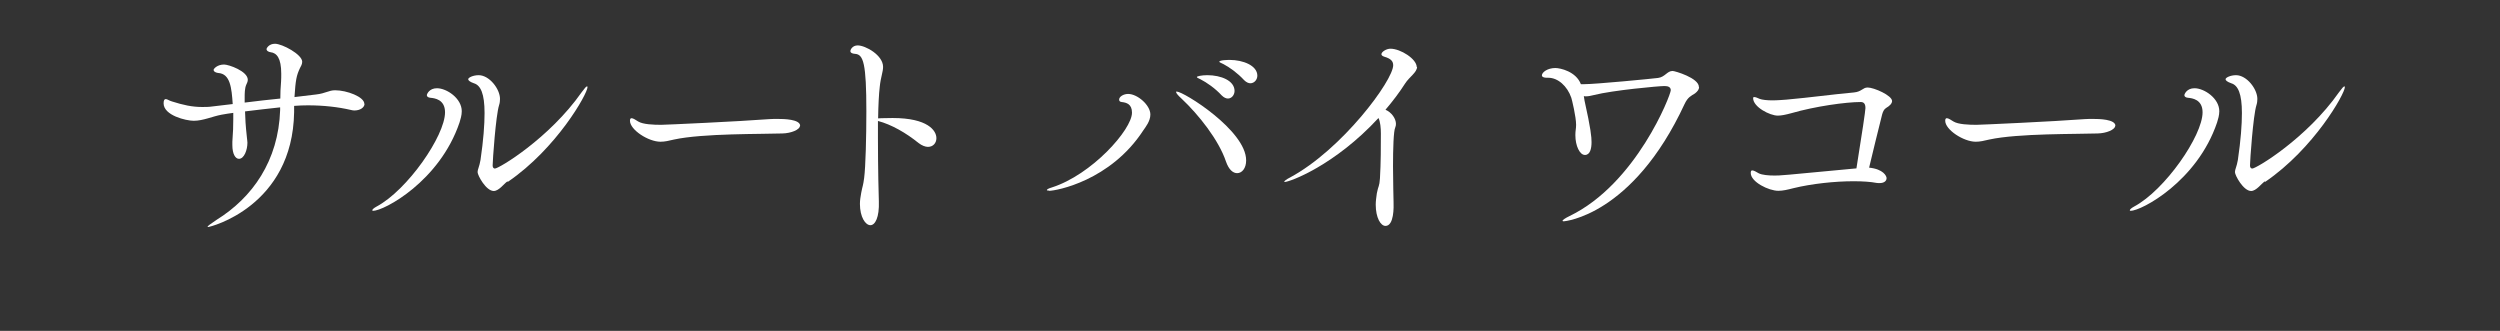
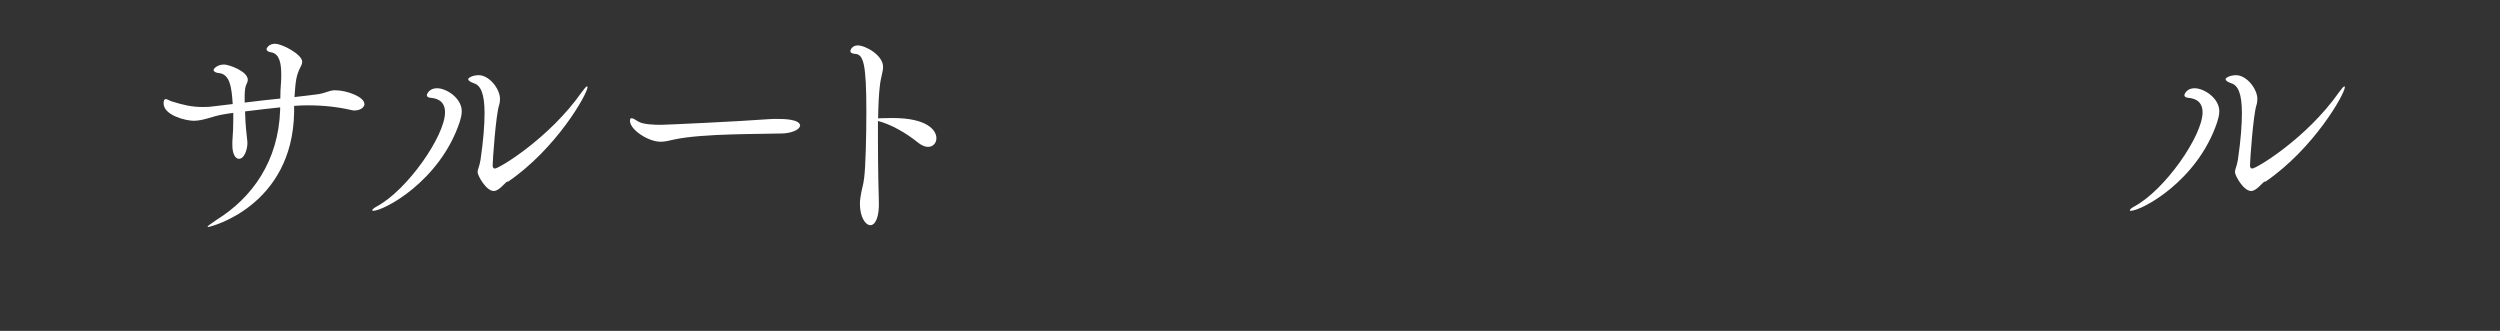
<svg xmlns="http://www.w3.org/2000/svg" id="a" viewBox="0 0 136 18">
  <rect x="0" y="0" width="136" height="18" fill="#333333" stroke="none" />
  <defs>
    <style>
      .b {
        fill: #fff;
      }
    </style>
  </defs>
  <path class="b" d="M19.83,5.65c0,.19-.23.36-.55.36-.06,0-.13-.01-.2-.03-.69-.16-1.48-.25-2.33-.25-.25,0-.49.01-.75.03v.34c-.08,5.12-4.56,6.25-4.68,6.25-.03,0-.03-.01-.03-.01,0-.04.13-.14.49-.38,1.95-1.21,3.37-3.21,3.46-5.98v-.14c-.64.07-1.27.14-1.91.22.01.39.03.77.1,1.4.01.13.03.22.03.3,0,.4-.18.88-.46.88-.19,0-.36-.25-.36-.75v-.18c.04-.51.05-.86.05-1.22v-.35c-.22.03-.43.06-.64.1-.49.09-1,.33-1.51.33-.42,0-1.64-.29-1.64-.95,0-.18.05-.23.12-.23.08,0,.19.09.34.13.6.19,1.08.3,1.64.3.18,0,.36,0,.56-.03.36-.04.73-.09,1.1-.13-.06-.87-.13-1.65-.79-1.69-.09-.01-.25-.06-.25-.17,0-.06.2-.29.57-.29.25,0,1.29.36,1.29.83,0,.09-.04.18-.08.26-.09.19-.09.51-.09.68v.3c.66-.08,1.31-.16,1.94-.22,0-.29.01-.56.04-.92.01-.16.01-.3.01-.43,0-.86-.25-1.13-.58-1.17-.08-.01-.22-.06-.22-.17,0-.05.13-.29.46-.29.39,0,1.48.58,1.48.98,0,.13-.07.25-.13.36-.18.39-.23.62-.29,1.56.42-.05.81-.1,1.17-.14.53-.06.69-.23,1.04-.23.64,0,1.59.36,1.59.74Z" />
  <path class="b" d="M20.3,11.47s-.05-.01-.05-.03c0-.04.08-.12.23-.2,1.69-.9,3.73-3.86,3.73-5.13,0-.71-.58-.77-.79-.79-.13-.01-.2-.07-.2-.14,0-.06.13-.38.55-.38.53,0,1.35.55,1.35,1.25,0,.23-.07.44-.12.61-1.08,3.2-4.11,4.81-4.71,4.81ZM27.6,9.87c-.18.12-.46.52-.74.52-.42,0-.88-.85-.88-1.03,0-.14.1-.3.16-.66.16-1.09.22-1.92.22-2.55,0-1.05-.21-1.51-.58-1.62-.23-.08-.31-.16-.31-.22,0-.09.27-.22.57-.22.58,0,1.16.75,1.16,1.29,0,.1-.01.22-.05.34-.18.57-.35,3.02-.35,3.28,0,.17.12.17.12.17.22,0,2.96-1.64,4.72-4.15.16-.22.25-.32.29-.32.03,0,.03.01.03.04,0,.36-1.68,3.34-4.33,5.15Z" />
  <path class="b" d="M43.52,6.83c0,.23-.49.42-.96.43-1.08.04-4.33-.01-5.89.33-.29.07-.51.12-.74.12-.66,0-1.66-.65-1.66-1.14,0-.1.03-.14.09-.14.08,0,.22.09.36.18.26.16.84.18,1.25.18.21,0,4.19-.18,5.89-.31.13-.01.29-.01.46-.01.3,0,1.21.01,1.21.38Z" />
  <path class="b" d="M50.94,7.52c0,.26-.18.47-.46.47-.14,0-.33-.07-.51-.21-.68-.55-1.48-1.01-2.21-1.2v.94c0,1.61.04,3.25.05,3.44.03.86-.2,1.29-.46,1.29-.27,0-.57-.44-.57-1.16,0-.18.03-.39.07-.6.08-.42.1-.35.16-.81.08-.62.12-2.25.12-3.63,0-2.6-.16-3.09-.61-3.12-.18-.01-.26-.07-.26-.16,0-.05.1-.3.4-.3.42,0,1.38.53,1.38,1.17,0,.27-.13.57-.18,1.07-.05.42-.08,1.04-.09,1.73.05,0,.12-.01.18-.01.2,0,.4-.01.61-.01,1.92,0,2.38.69,2.38,1.09Z" />
-   <path class="b" d="M57.07,10.37c-.08,0-.12-.01-.12-.03,0-.04.09-.09.26-.14,2.18-.69,4.37-3.15,4.37-4.07,0-.47-.3-.55-.56-.58-.1-.01-.14-.06-.14-.13,0-.17.25-.31.49-.31.51,0,1.21.61,1.21,1.12,0,.36-.26.68-.39.87-1.78,2.73-4.72,3.28-5.12,3.28ZM67.79,8.73c0,.43-.23.69-.49.69-.22,0-.45-.18-.61-.64-.39-1.16-1.48-2.54-2.42-3.42-.2-.18-.29-.3-.29-.35,0-.01,0-.03.03-.03.38,0,3.78,2.12,3.78,3.74ZM67.16,4.94c0,.23-.16.42-.36.42-.1,0-.22-.05-.34-.17-.36-.39-.81-.7-1.16-.88-.1-.05-.19-.08-.19-.12s.25-.1.57-.1c.73,0,1.48.29,1.48.86ZM68.4,4.11c0,.23-.17.42-.38.42-.1,0-.22-.05-.34-.17-.36-.39-.79-.7-1.14-.88-.1-.05-.21-.09-.21-.12,0-.1.55-.1.57-.1.71,0,1.5.3,1.5.86Z" />
-   <path class="b" d="M77.09,3.63c0,.31-.42.55-.65.91-.3.47-.66.95-1.07,1.43.33.14.57.48.57.77,0,.06-.01.13-.04.2-.09.18-.12,1.16-.12,2.11,0,.9.03,1.75.03,1.94.01.27.03,1.3-.44,1.3-.26,0-.53-.44-.53-1.16,0-.18.03-.39.06-.61.08-.43.14-.35.17-.82.05-.84.05-1.72.05-2.44,0-.29-.03-.64-.13-.84-2.39,2.59-4.84,3.48-5.1,3.48-.01,0-.03-.01-.03-.01,0-.04.13-.14.31-.23,2.85-1.53,5.62-5.29,5.62-6.11,0-.22-.13-.36-.47-.46-.13-.04-.17-.09-.17-.14,0-.13.27-.3.49-.3.55,0,1.43.56,1.43,1Z" />
-   <path class="b" d="M92.43,4.74c0,.12-.08.23-.22.34-.22.14-.39.2-.57.58-2.82,6.08-6.55,6.38-6.57,6.38-.04,0-.07-.01-.07-.03,0-.04.14-.14.39-.26,3.63-1.76,5.5-6.59,5.5-6.84,0-.17-.14-.23-.34-.23-.31,0-2.82.23-3.84.49-.16.04-.3.07-.42.07-.04,0-.09,0-.13-.01.01.08.03.17.04.25.34,1.52.38,1.98.38,2.25,0,.36-.08.7-.36.7s-.52-.49-.52-1.08c0-.25.04-.34.04-.56,0-.44-.23-1.38-.26-1.47-.22-.64-.73-1.09-1.25-1.09h-.09c-.14,0-.26-.04-.26-.13,0-.17.31-.4.73-.4.27,0,1.13.19,1.39.88h.17c.65,0,3.72-.3,4.03-.34.38-.05.49-.38.79-.38.12,0,1.43.38,1.43.87Z" />
-   <path class="b" d="M102.93,5.49c0,.14-.13.27-.32.38-.12.07-.18.21-.22.35-.21.82-.52,2.11-.71,2.9.78.08.95.46.95.57,0,.16-.14.27-.38.27-.05,0-.1,0-.17-.01-.31-.06-.74-.09-1.25-.09-1,0-2.26.13-3.28.38-.31.08-.56.14-.81.14-.52,0-1.5-.48-1.5-.97,0-.1.03-.14.08-.14.09,0,.22.08.36.16.18.09.53.12.86.12.3,0,.36,0,4.45-.39.31-1.92.49-3.15.49-3.28,0-.25-.1-.33-.26-.33-.79,0-2.47.23-3.78.61-.3.08-.53.13-.73.13-.43,0-1.34-.47-1.34-.95,0-.05.03-.06.06-.06.07,0,.17.04.3.1.13.05.4.08.68.08.3,0,.61-.03.77-.04,1.34-.12,2.37-.27,3.67-.39.43-.04.48-.27.75-.27.34,0,1.33.43,1.33.74Z" />
-   <path class="b" d="M115.07,6.83c0,.23-.49.42-.96.43-1.08.04-4.33-.01-5.89.33-.29.07-.51.12-.74.12-.66,0-1.66-.65-1.66-1.14,0-.1.03-.14.09-.14.08,0,.22.09.36.18.26.16.84.18,1.25.18.21,0,4.19-.18,5.89-.31.13-.01.29-.01.46-.01.3,0,1.21.01,1.21.38Z" />
  <path class="b" d="M115.91,11.47s-.05-.01-.05-.03c0-.04.08-.12.23-.2,1.69-.9,3.73-3.86,3.73-5.13,0-.71-.58-.77-.79-.79-.13-.01-.2-.07-.2-.14,0-.06.13-.38.55-.38.53,0,1.35.55,1.35,1.25,0,.23-.07.44-.12.61-1.08,3.2-4.11,4.81-4.71,4.81ZM123.2,9.87c-.18.12-.46.52-.74.52-.42,0-.88-.85-.88-1.03,0-.14.1-.3.16-.66.16-1.09.22-1.92.22-2.55,0-1.05-.21-1.51-.58-1.62-.23-.08-.31-.16-.31-.22,0-.09.27-.22.57-.22.58,0,1.16.75,1.16,1.29,0,.1-.01.22-.05.34-.18.57-.35,3.02-.35,3.28,0,.17.12.17.12.17.22,0,2.96-1.64,4.72-4.15.16-.22.25-.32.29-.32.03,0,.03.01.03.04,0,.36-1.68,3.34-4.33,5.15Z" />
</svg>